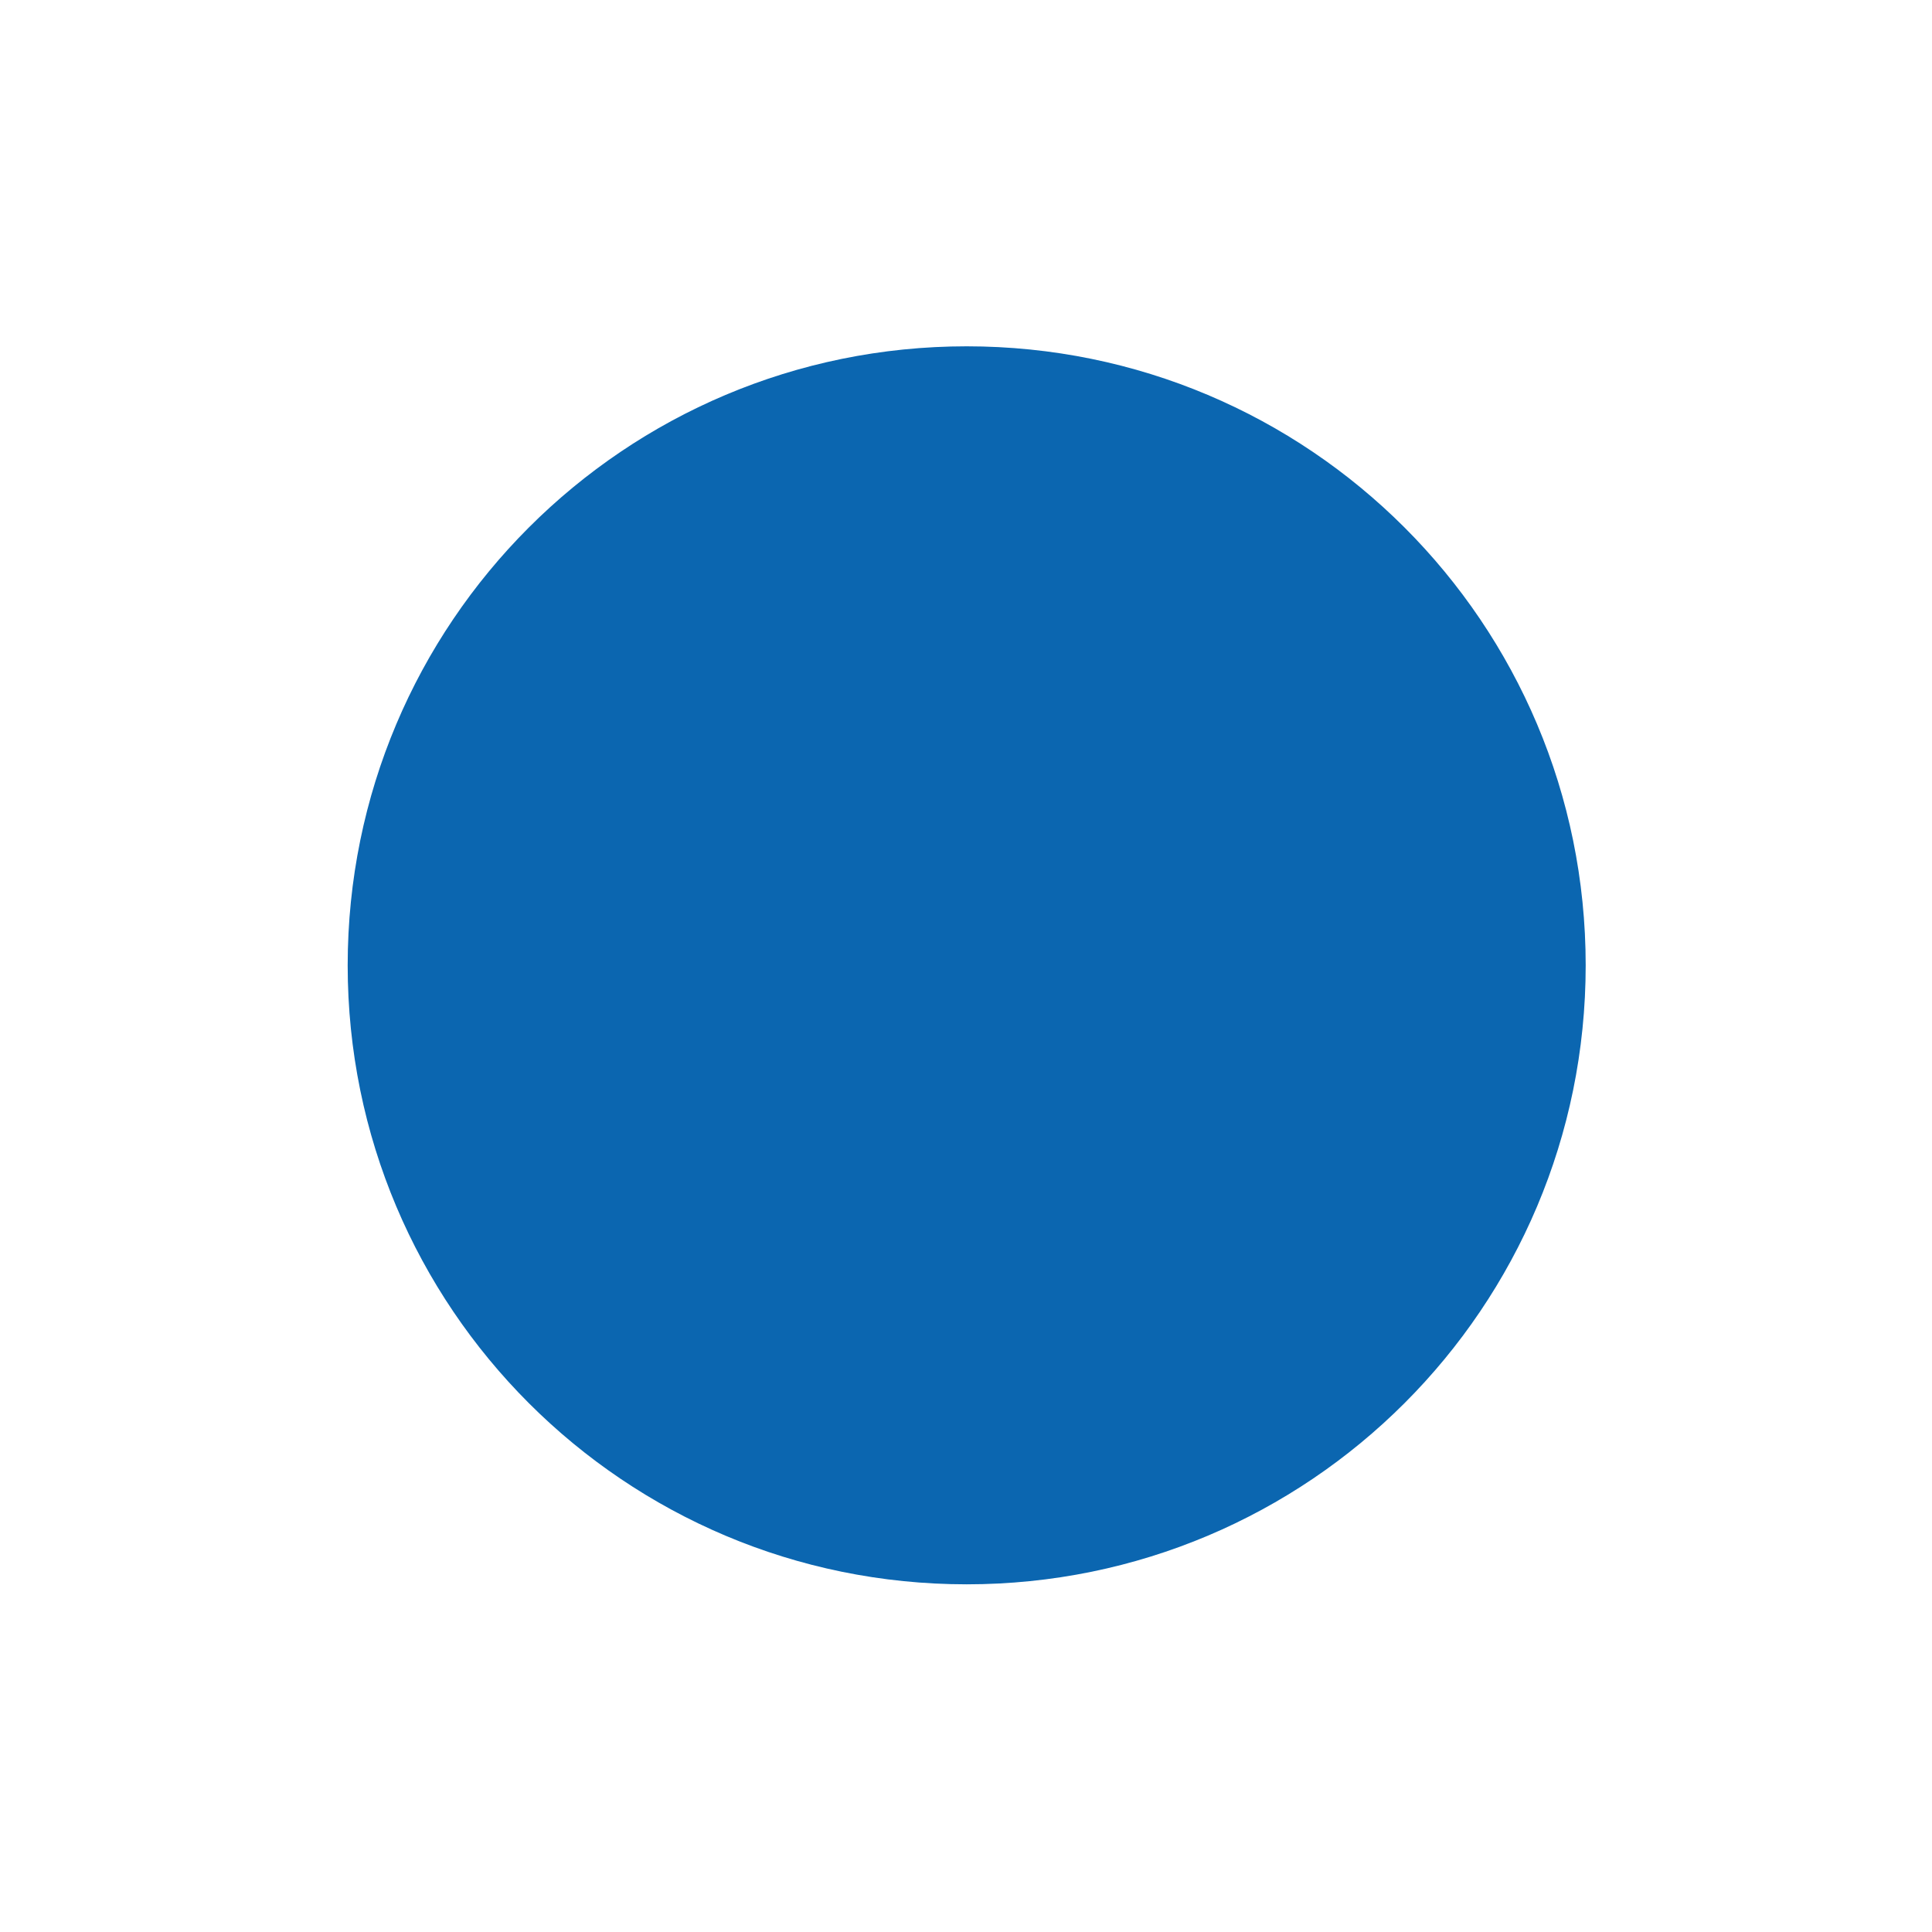
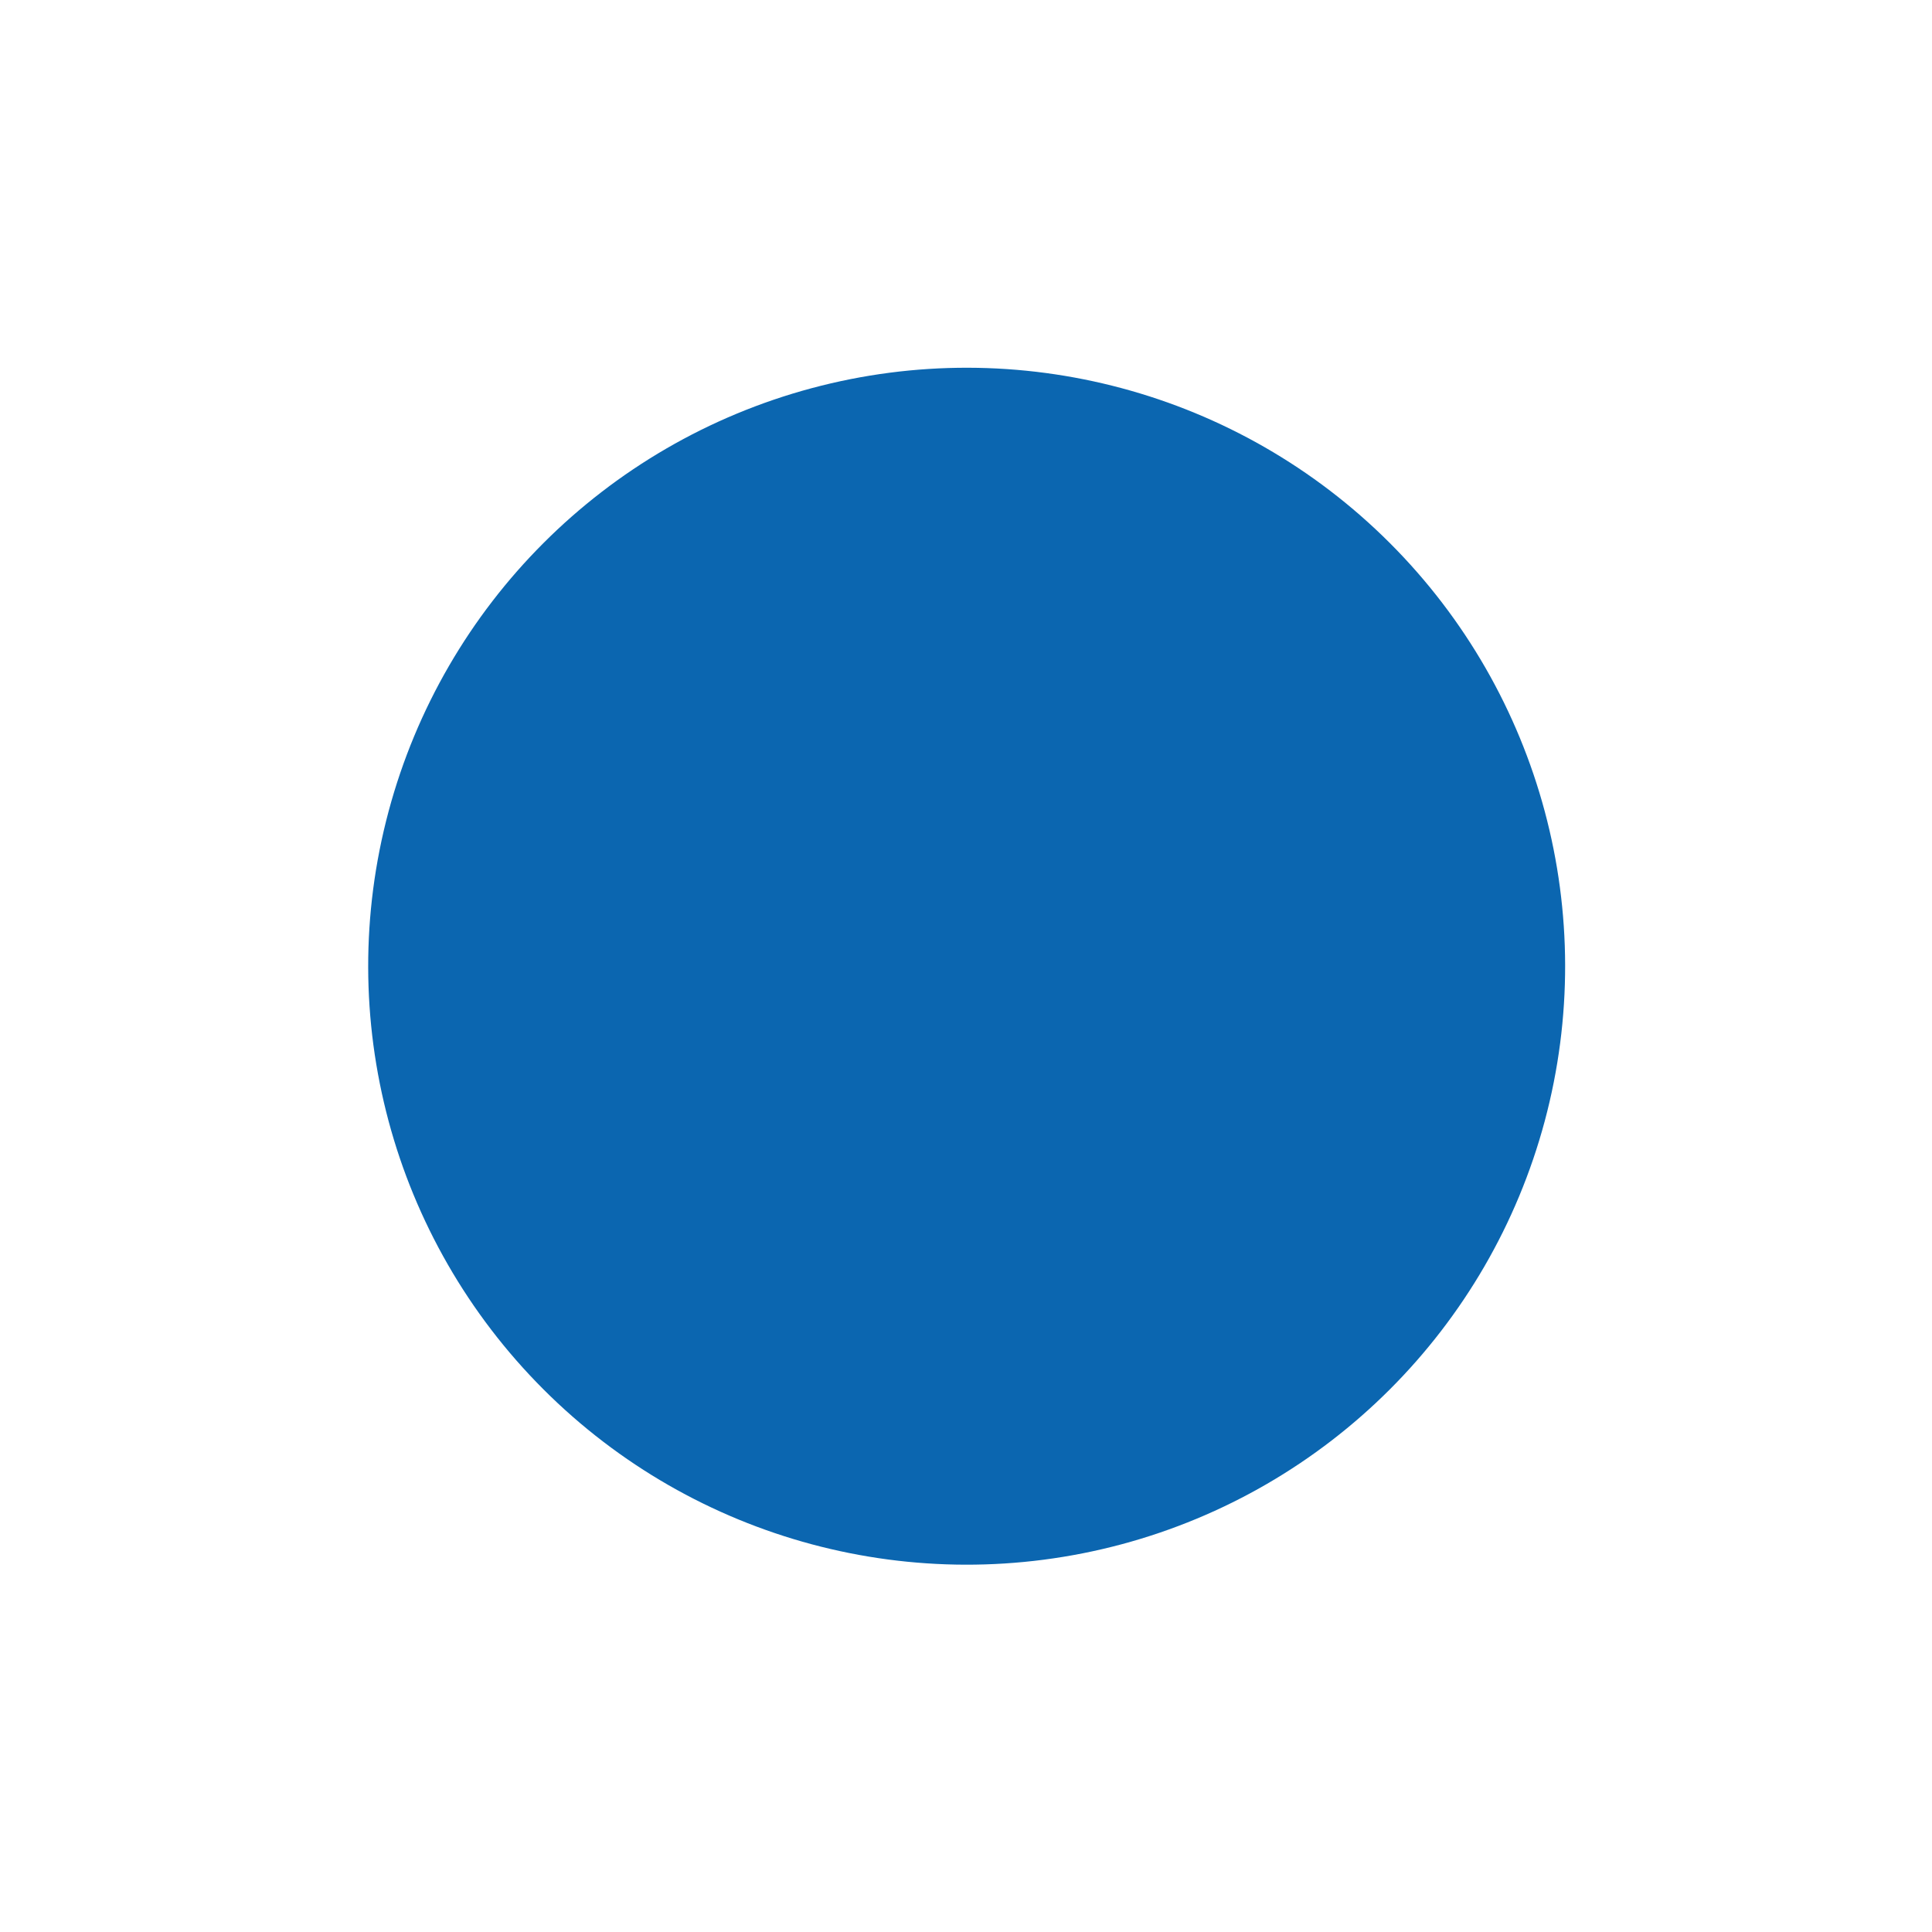
<svg xmlns="http://www.w3.org/2000/svg" version="1.1" id="Ebene_1" x="0px" y="0px" viewBox="0 0 141.7 141.7" style="enable-background:new 0 0 141.7 141.7;" xml:space="preserve">
  <style type="text/css">
	.st0{fill:#0B66B0;}
</style>
  <g>
    <ellipse transform="matrix(0.707 -0.707 0.707 0.707 -29.354 70.866)" class="st0" cx="70.9" cy="70.9" rx="43.9" ry="43.9" />
-     <path class="st0" d="M70.9,28.4c23.4,0,42.4,19,42.4,42.4s-19,42.4-42.4,42.4s-42.4-19-42.4-42.4S47.5,28.4,70.9,28.4 M70.9,25.4   c-25.1,0-45.4,20.3-45.4,45.4s20.3,45.4,45.4,45.4s45.4-20.3,45.4-45.4S96,25.4,70.9,25.4L70.9,25.4z" />
  </g>
</svg>